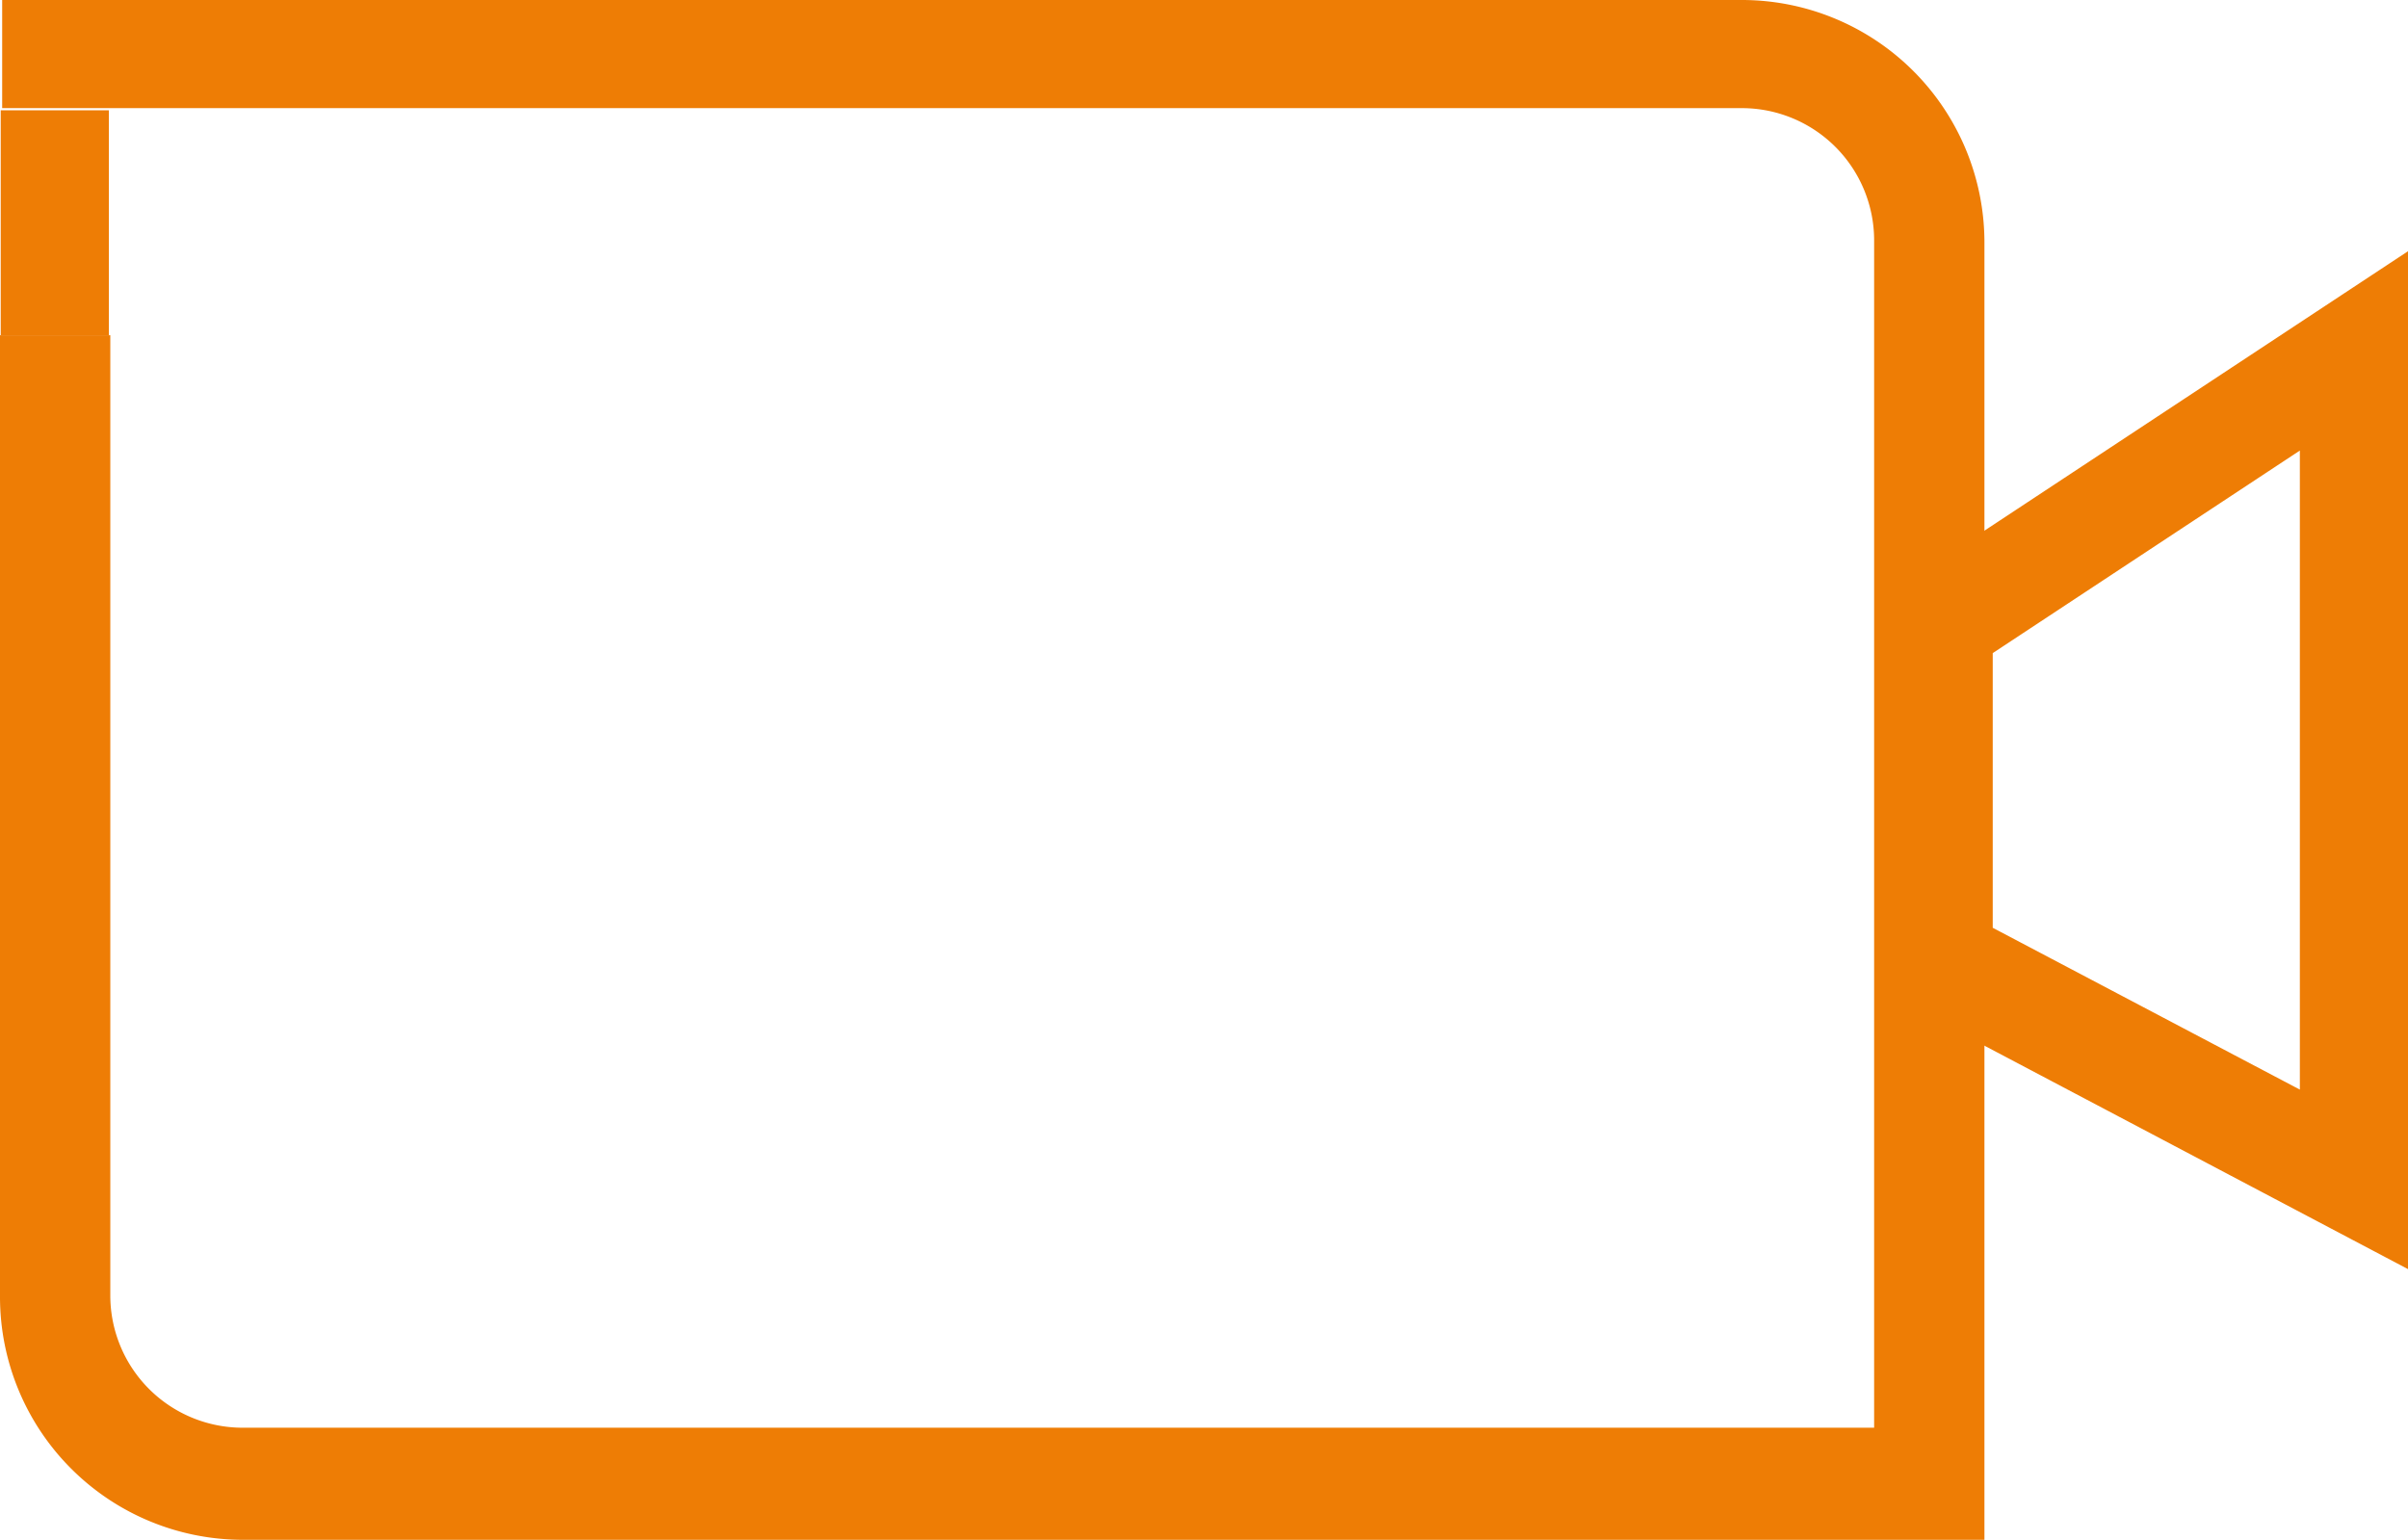
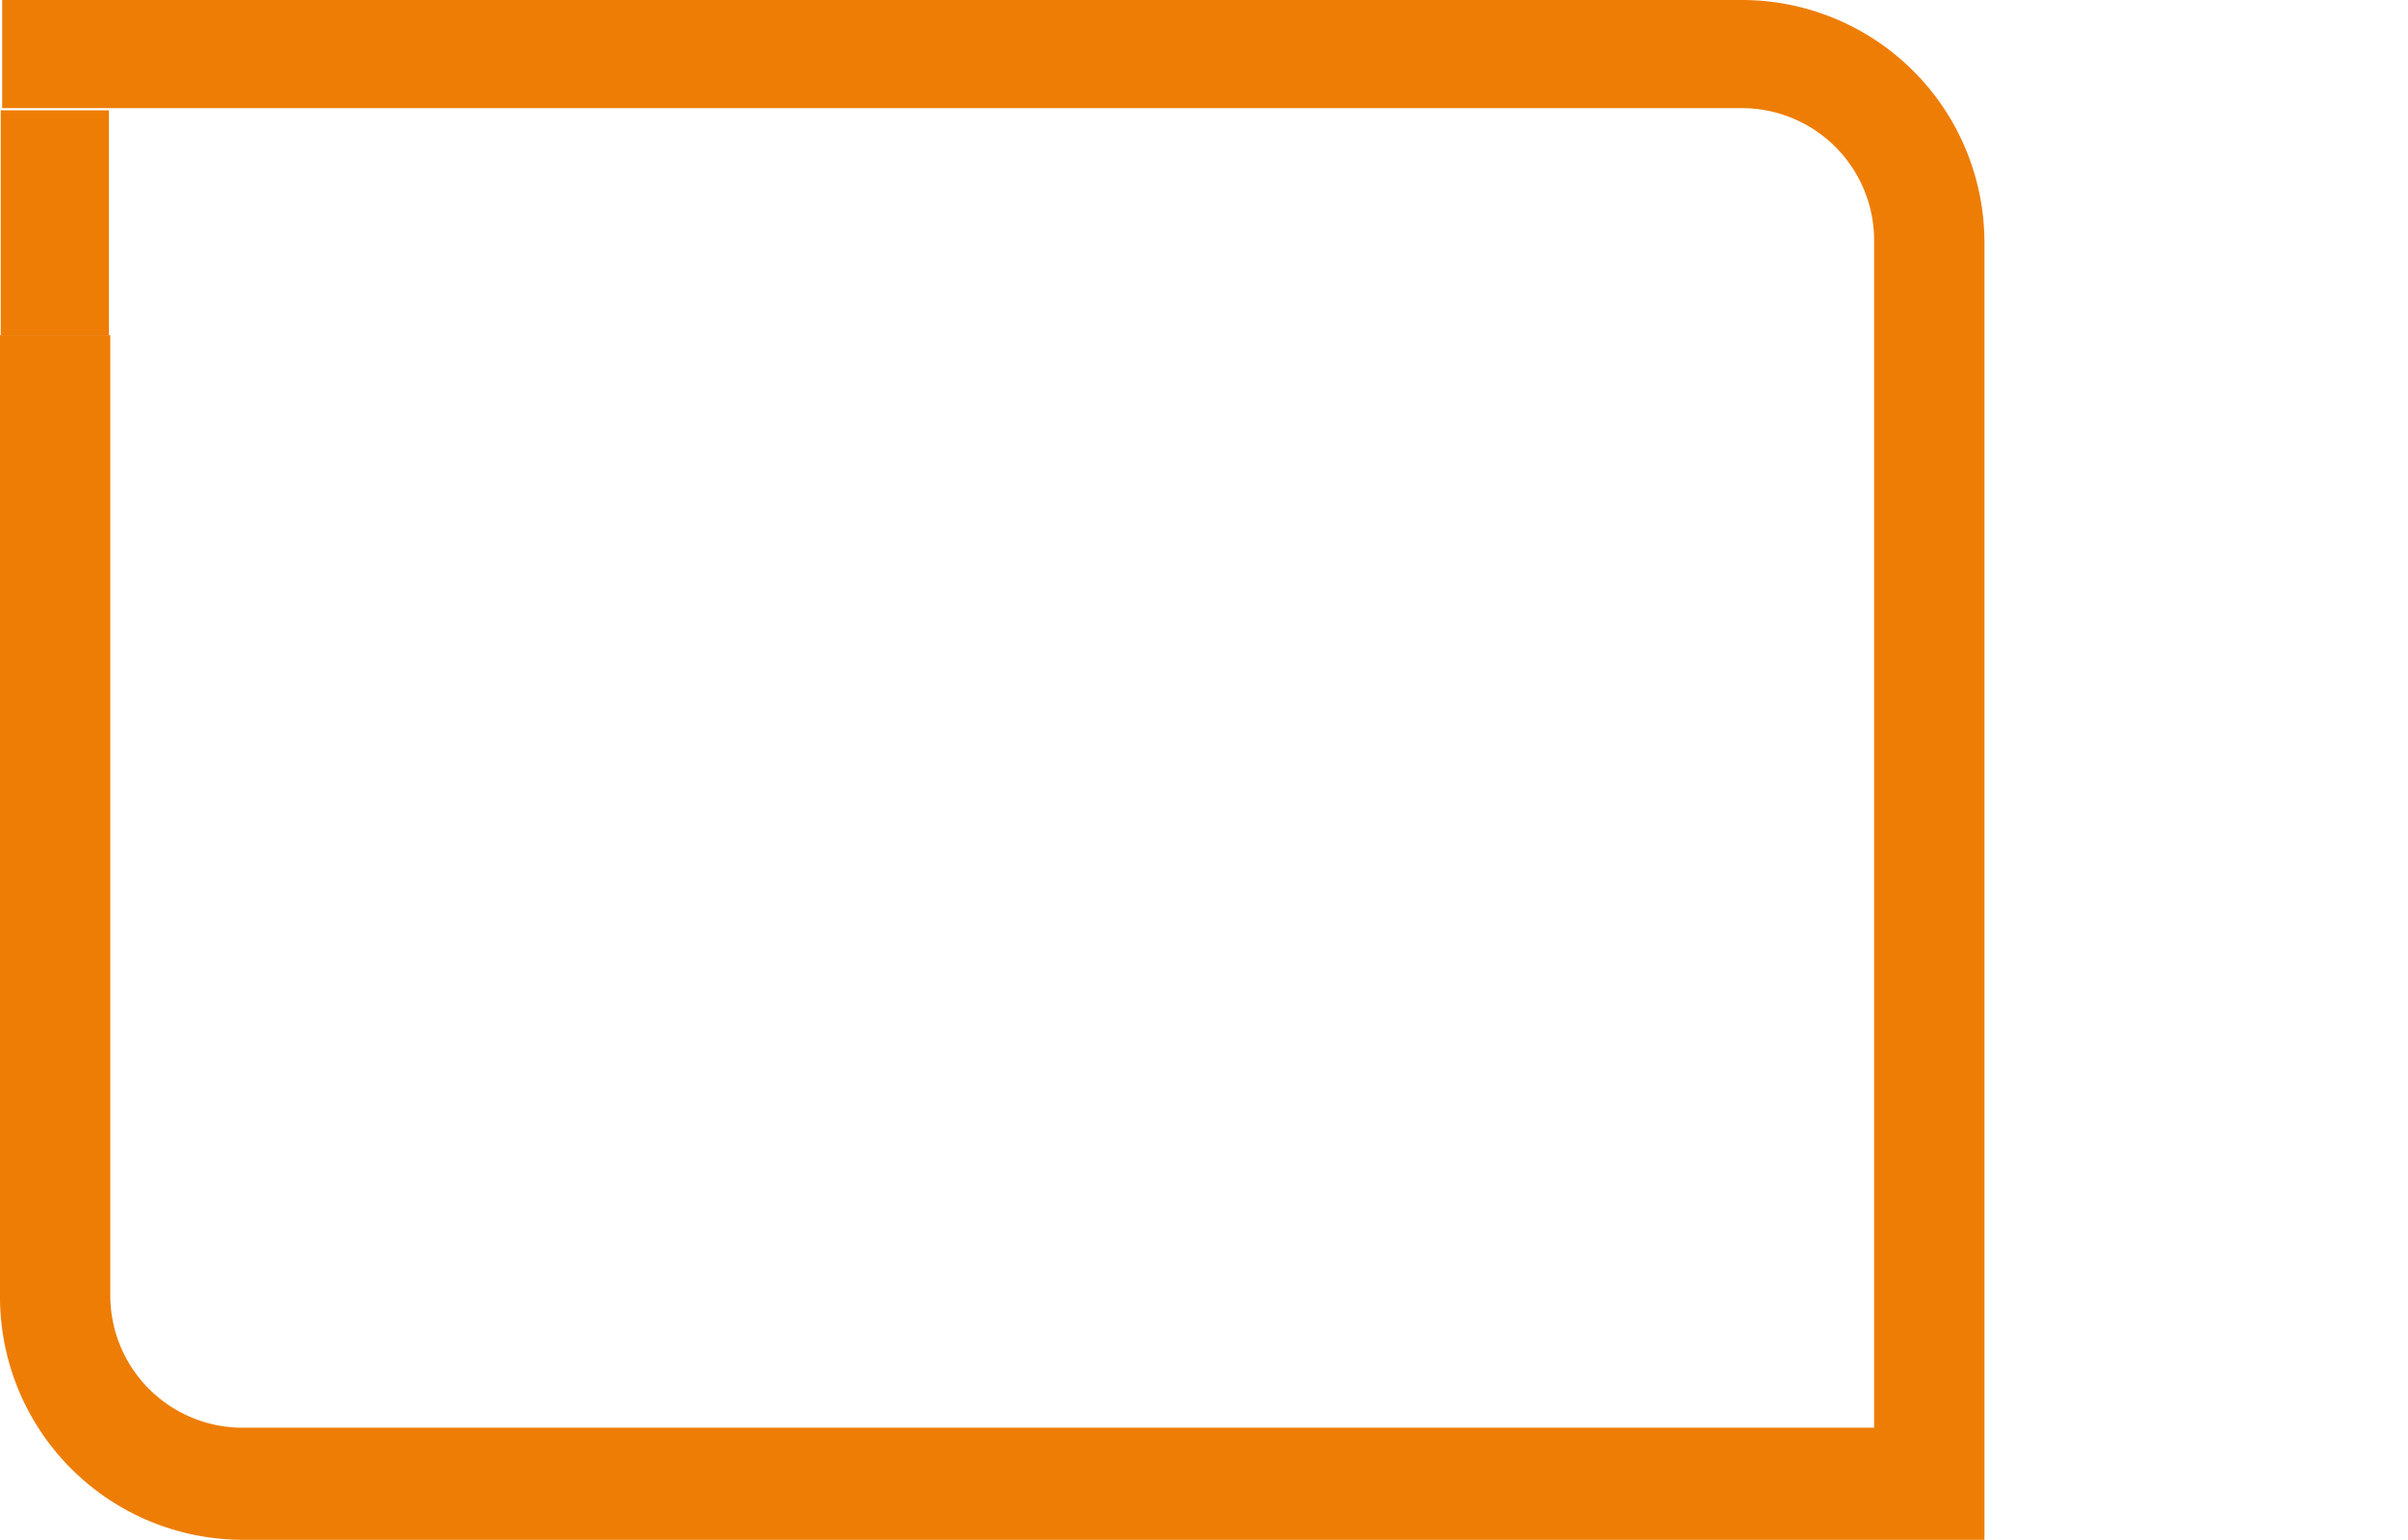
<svg xmlns="http://www.w3.org/2000/svg" id="Ebene_1" data-name="Ebene 1" viewBox="0 0 66.8 42.72">
  <defs>
    <style>.cls-1{fill:#ee7d05;}</style>
  </defs>
  <path class="cls-1" d="M129.81,77.17H81.55v3h48.26a3.67,3.67,0,0,1,3.67,3.67v32.94H88.22a3.67,3.67,0,0,1-3.67-3.67V86.47H81.49v26.69a6.74,6.74,0,0,0,6.73,6.73h48.32v-36A6.73,6.73,0,0,0,129.81,77.17Z" transform="translate(-81.49 -77.17)" />
-   <path class="cls-1" d="M148.29,112.38l-14.52-7.66v-11l14.52-9.58Zm-11.52-9.47,8.52,4.49V89.67l-8.52,5.62Z" transform="translate(-81.49 -77.17)" />
  <rect class="cls-1" x="0.02" y="3.06" width="3" height="6.24" />
</svg>